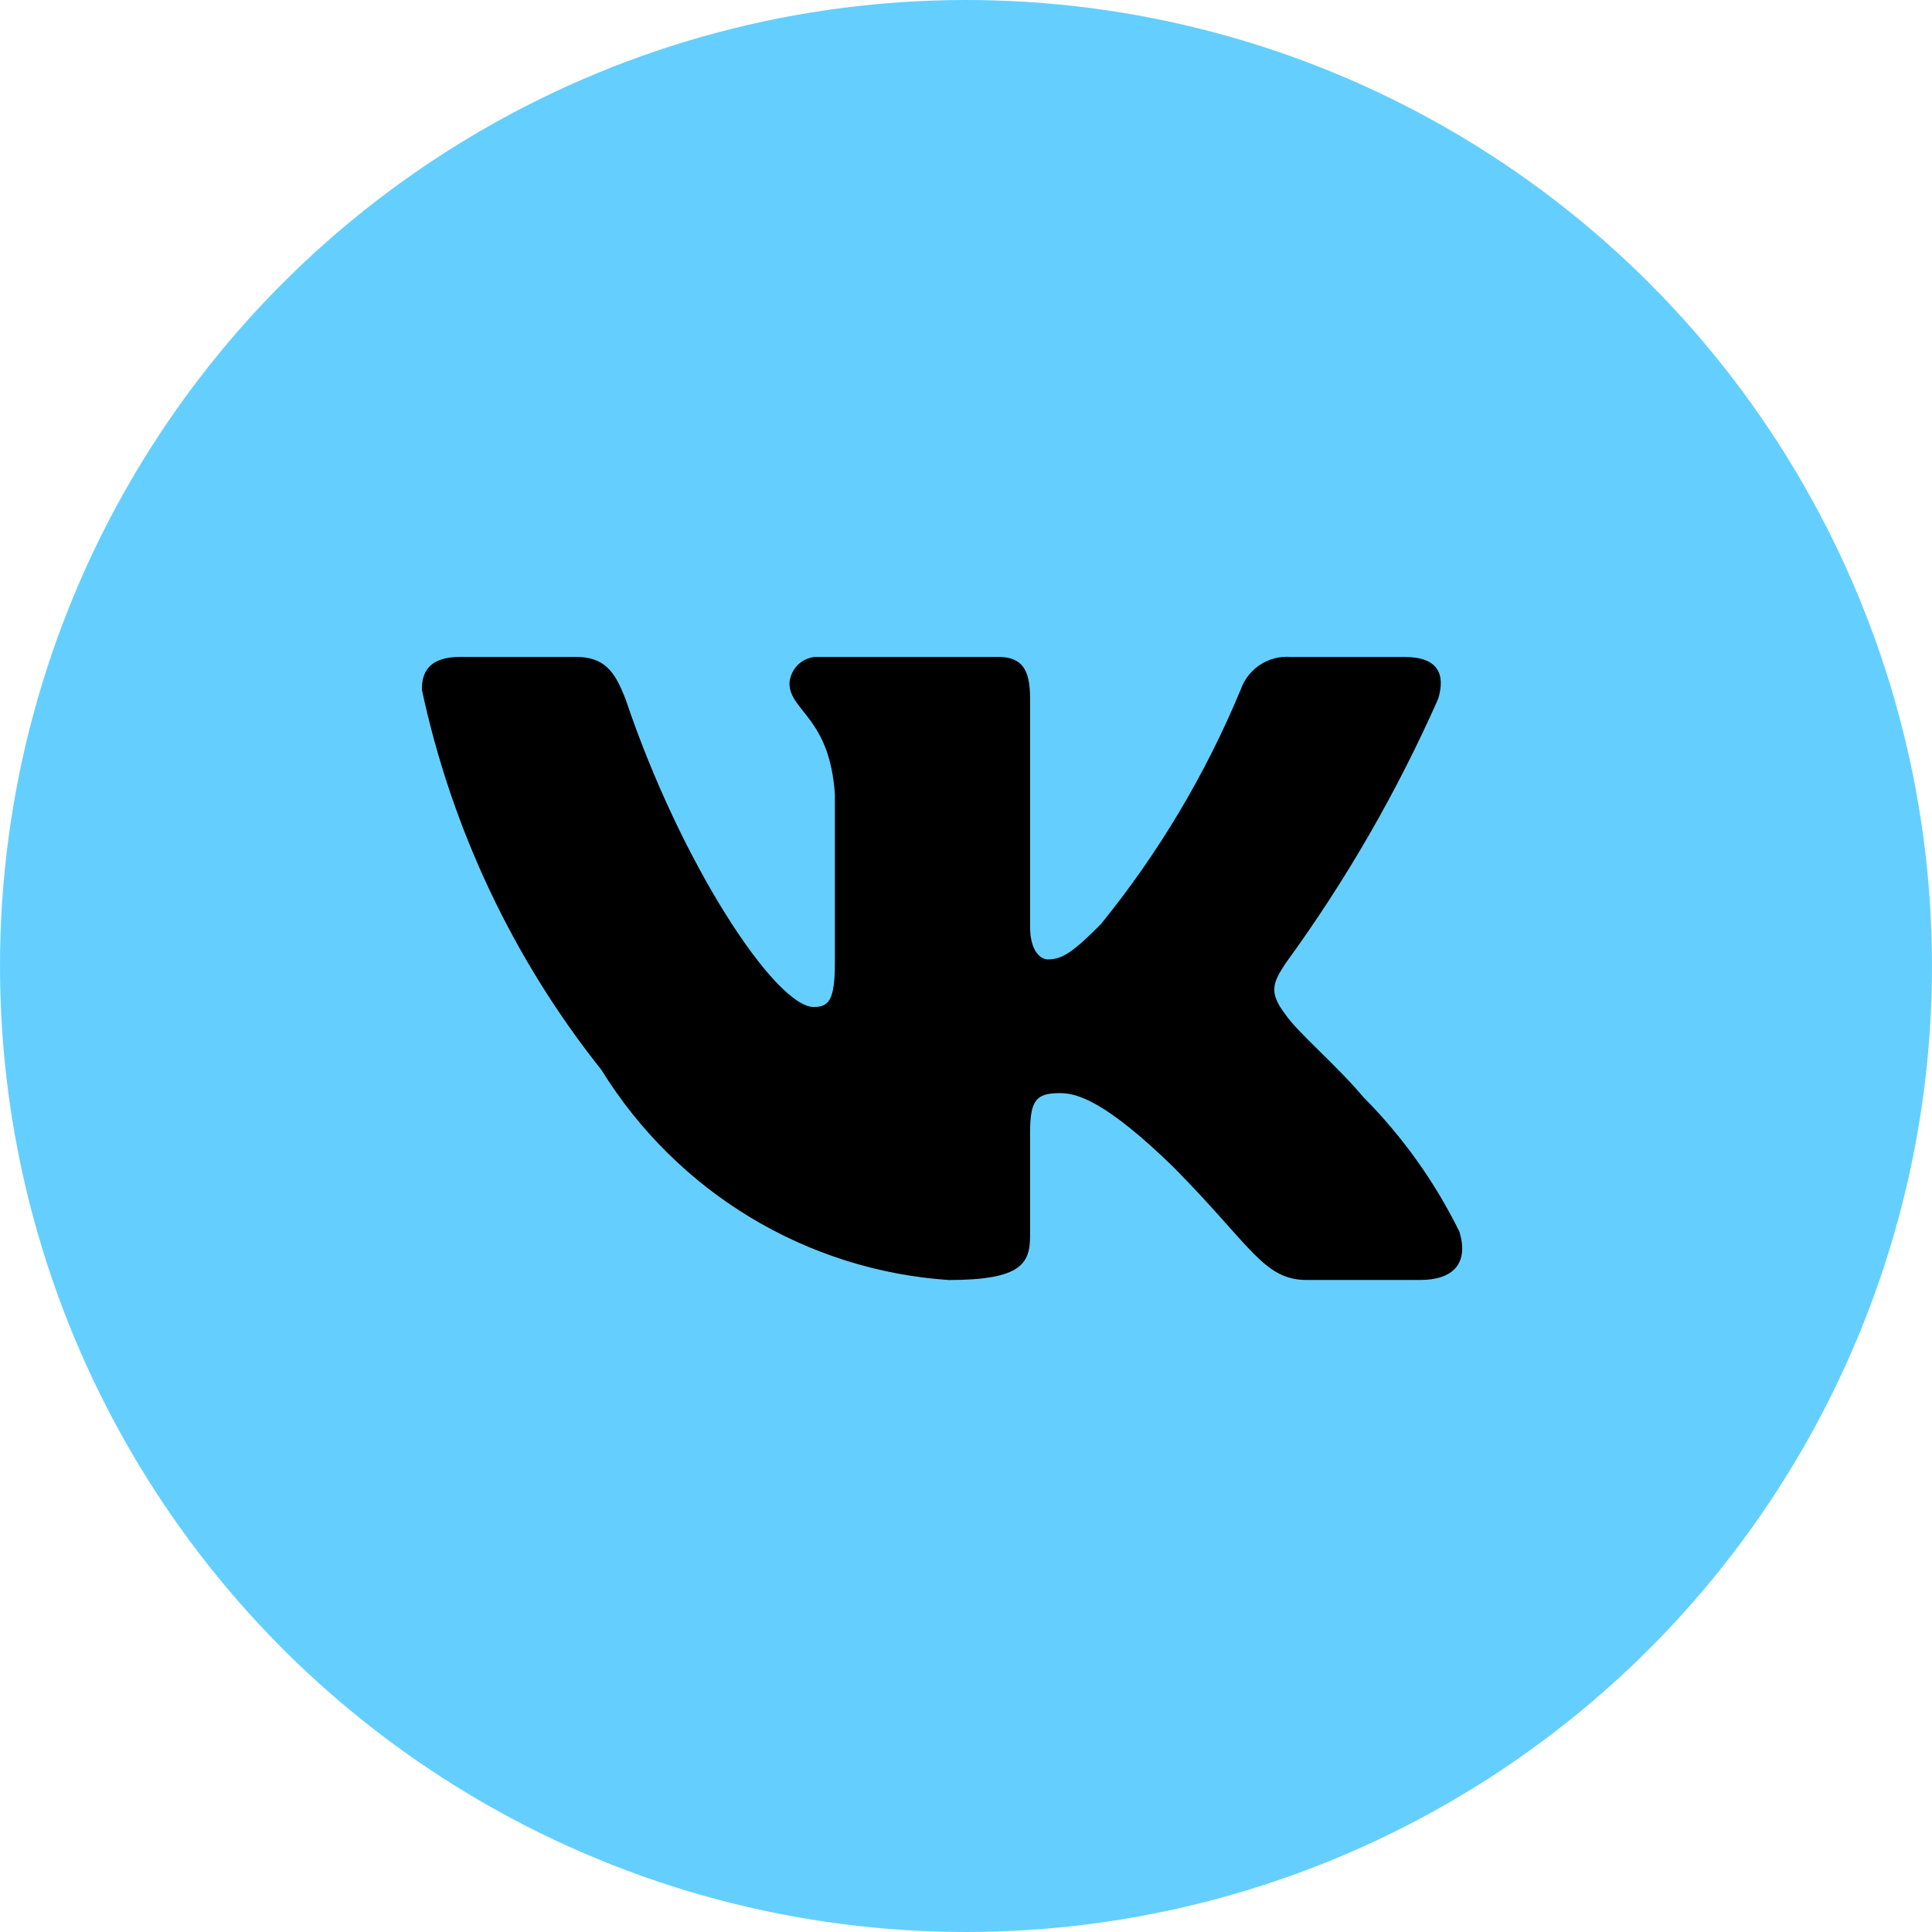
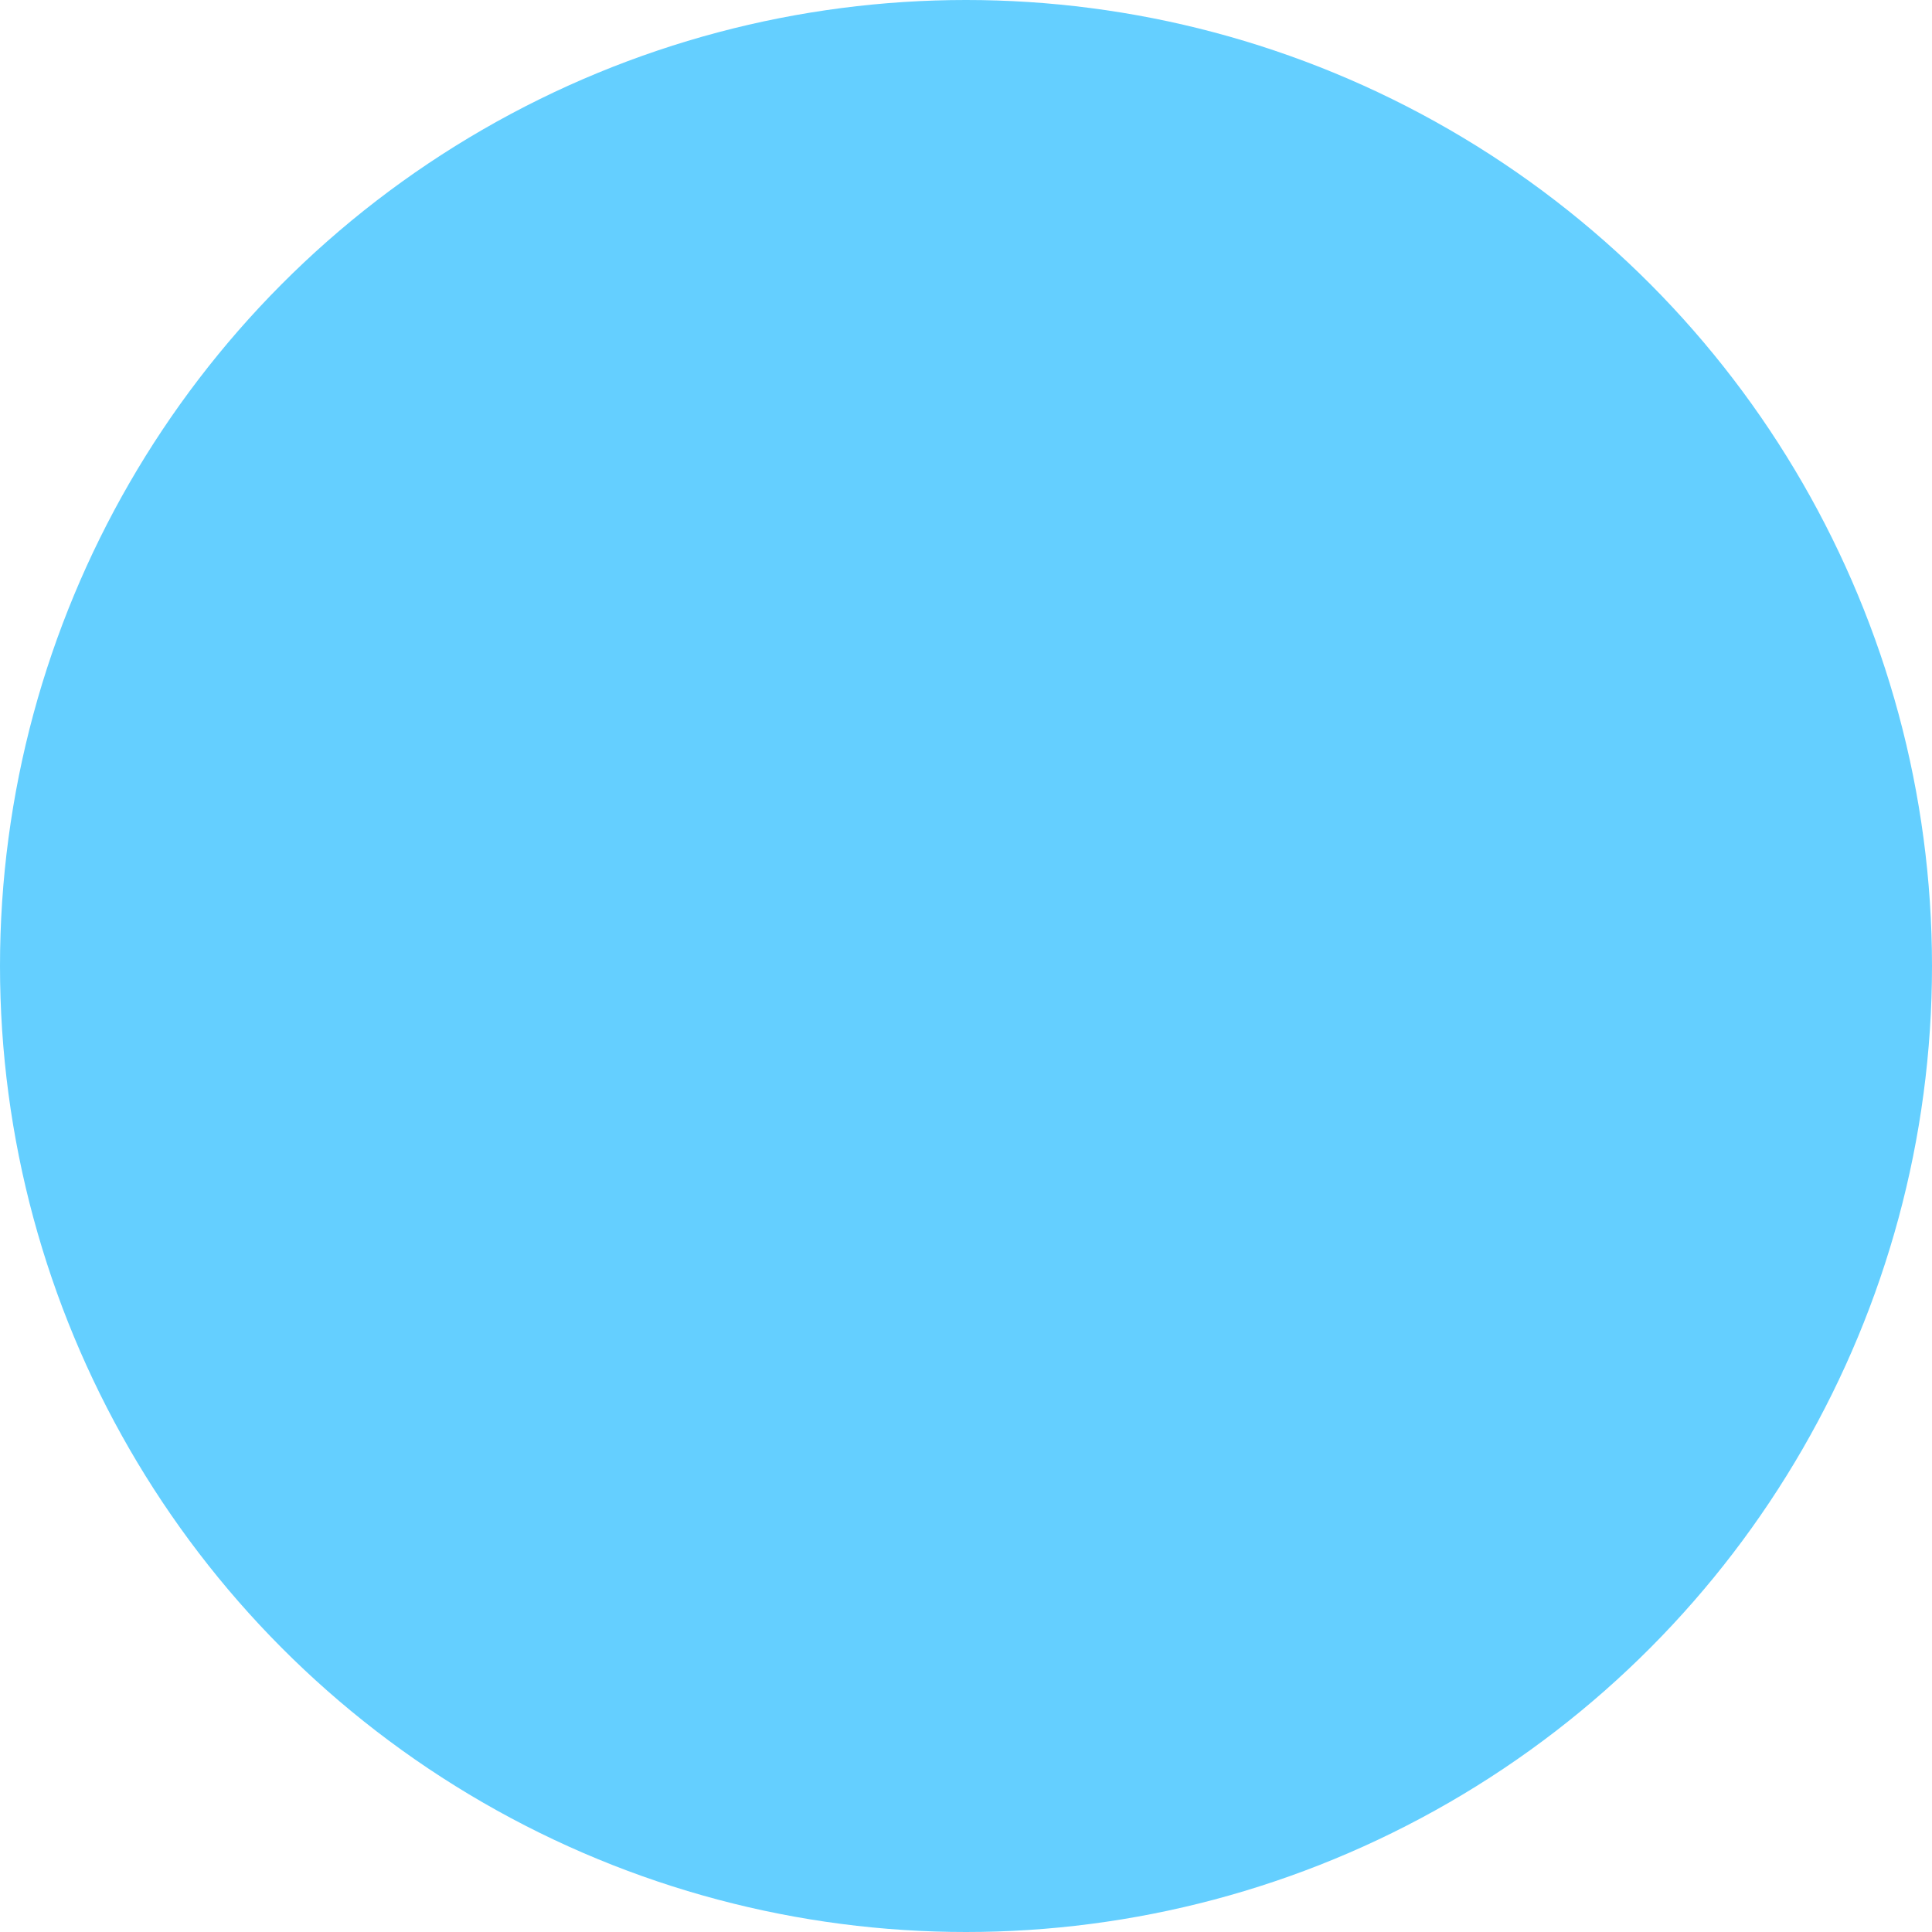
<svg xmlns="http://www.w3.org/2000/svg" width="403" height="403" viewBox="0 0 403 403" fill="none">
  <circle cx="201.5" cy="201.5" r="201.5" fill="#64CFFF" />
-   <path d="M296.28 266.99H272.52C263.535 266.99 260.828 259.65 244.72 243.397C230.643 229.716 224.698 228.015 221.137 228.015C216.213 228.015 214.869 229.38 214.869 236.215V257.76C214.869 263.588 212.995 267 197.898 267C183.251 266.008 169.048 261.521 156.458 253.909C143.868 246.297 133.252 235.777 125.483 223.217C107.044 200.061 94.21 172.891 88 143.861C88 140.27 89.354 137.015 96.142 137.015H119.881C125.983 137.015 128.18 139.756 130.574 146.087C142.1 180.295 161.769 210.05 169.754 210.05C172.816 210.05 174.148 208.685 174.148 200.989V165.753C173.138 149.678 164.673 148.323 164.673 142.507C164.781 140.972 165.477 139.54 166.614 138.515C167.751 137.489 169.24 136.951 170.764 137.015H208.081C213.183 137.015 214.869 139.577 214.869 145.73V193.293C214.869 198.427 217.056 200.128 218.597 200.128C221.658 200.128 224.011 198.427 229.623 192.779C241.648 177.981 251.475 161.499 258.797 143.851C259.543 141.729 260.958 139.913 262.826 138.68C264.693 137.448 266.91 136.867 269.136 137.026H292.886C300.008 137.026 301.517 140.617 300.008 145.74C291.367 165.252 280.679 183.774 268.126 200.989C265.565 204.927 264.545 206.974 268.126 211.594C270.479 215.185 278.809 222.198 284.4 228.866C292.542 237.055 299.3 246.526 304.412 256.899C306.453 263.577 303.058 266.99 296.28 266.99Z" fill="black" />
</svg>